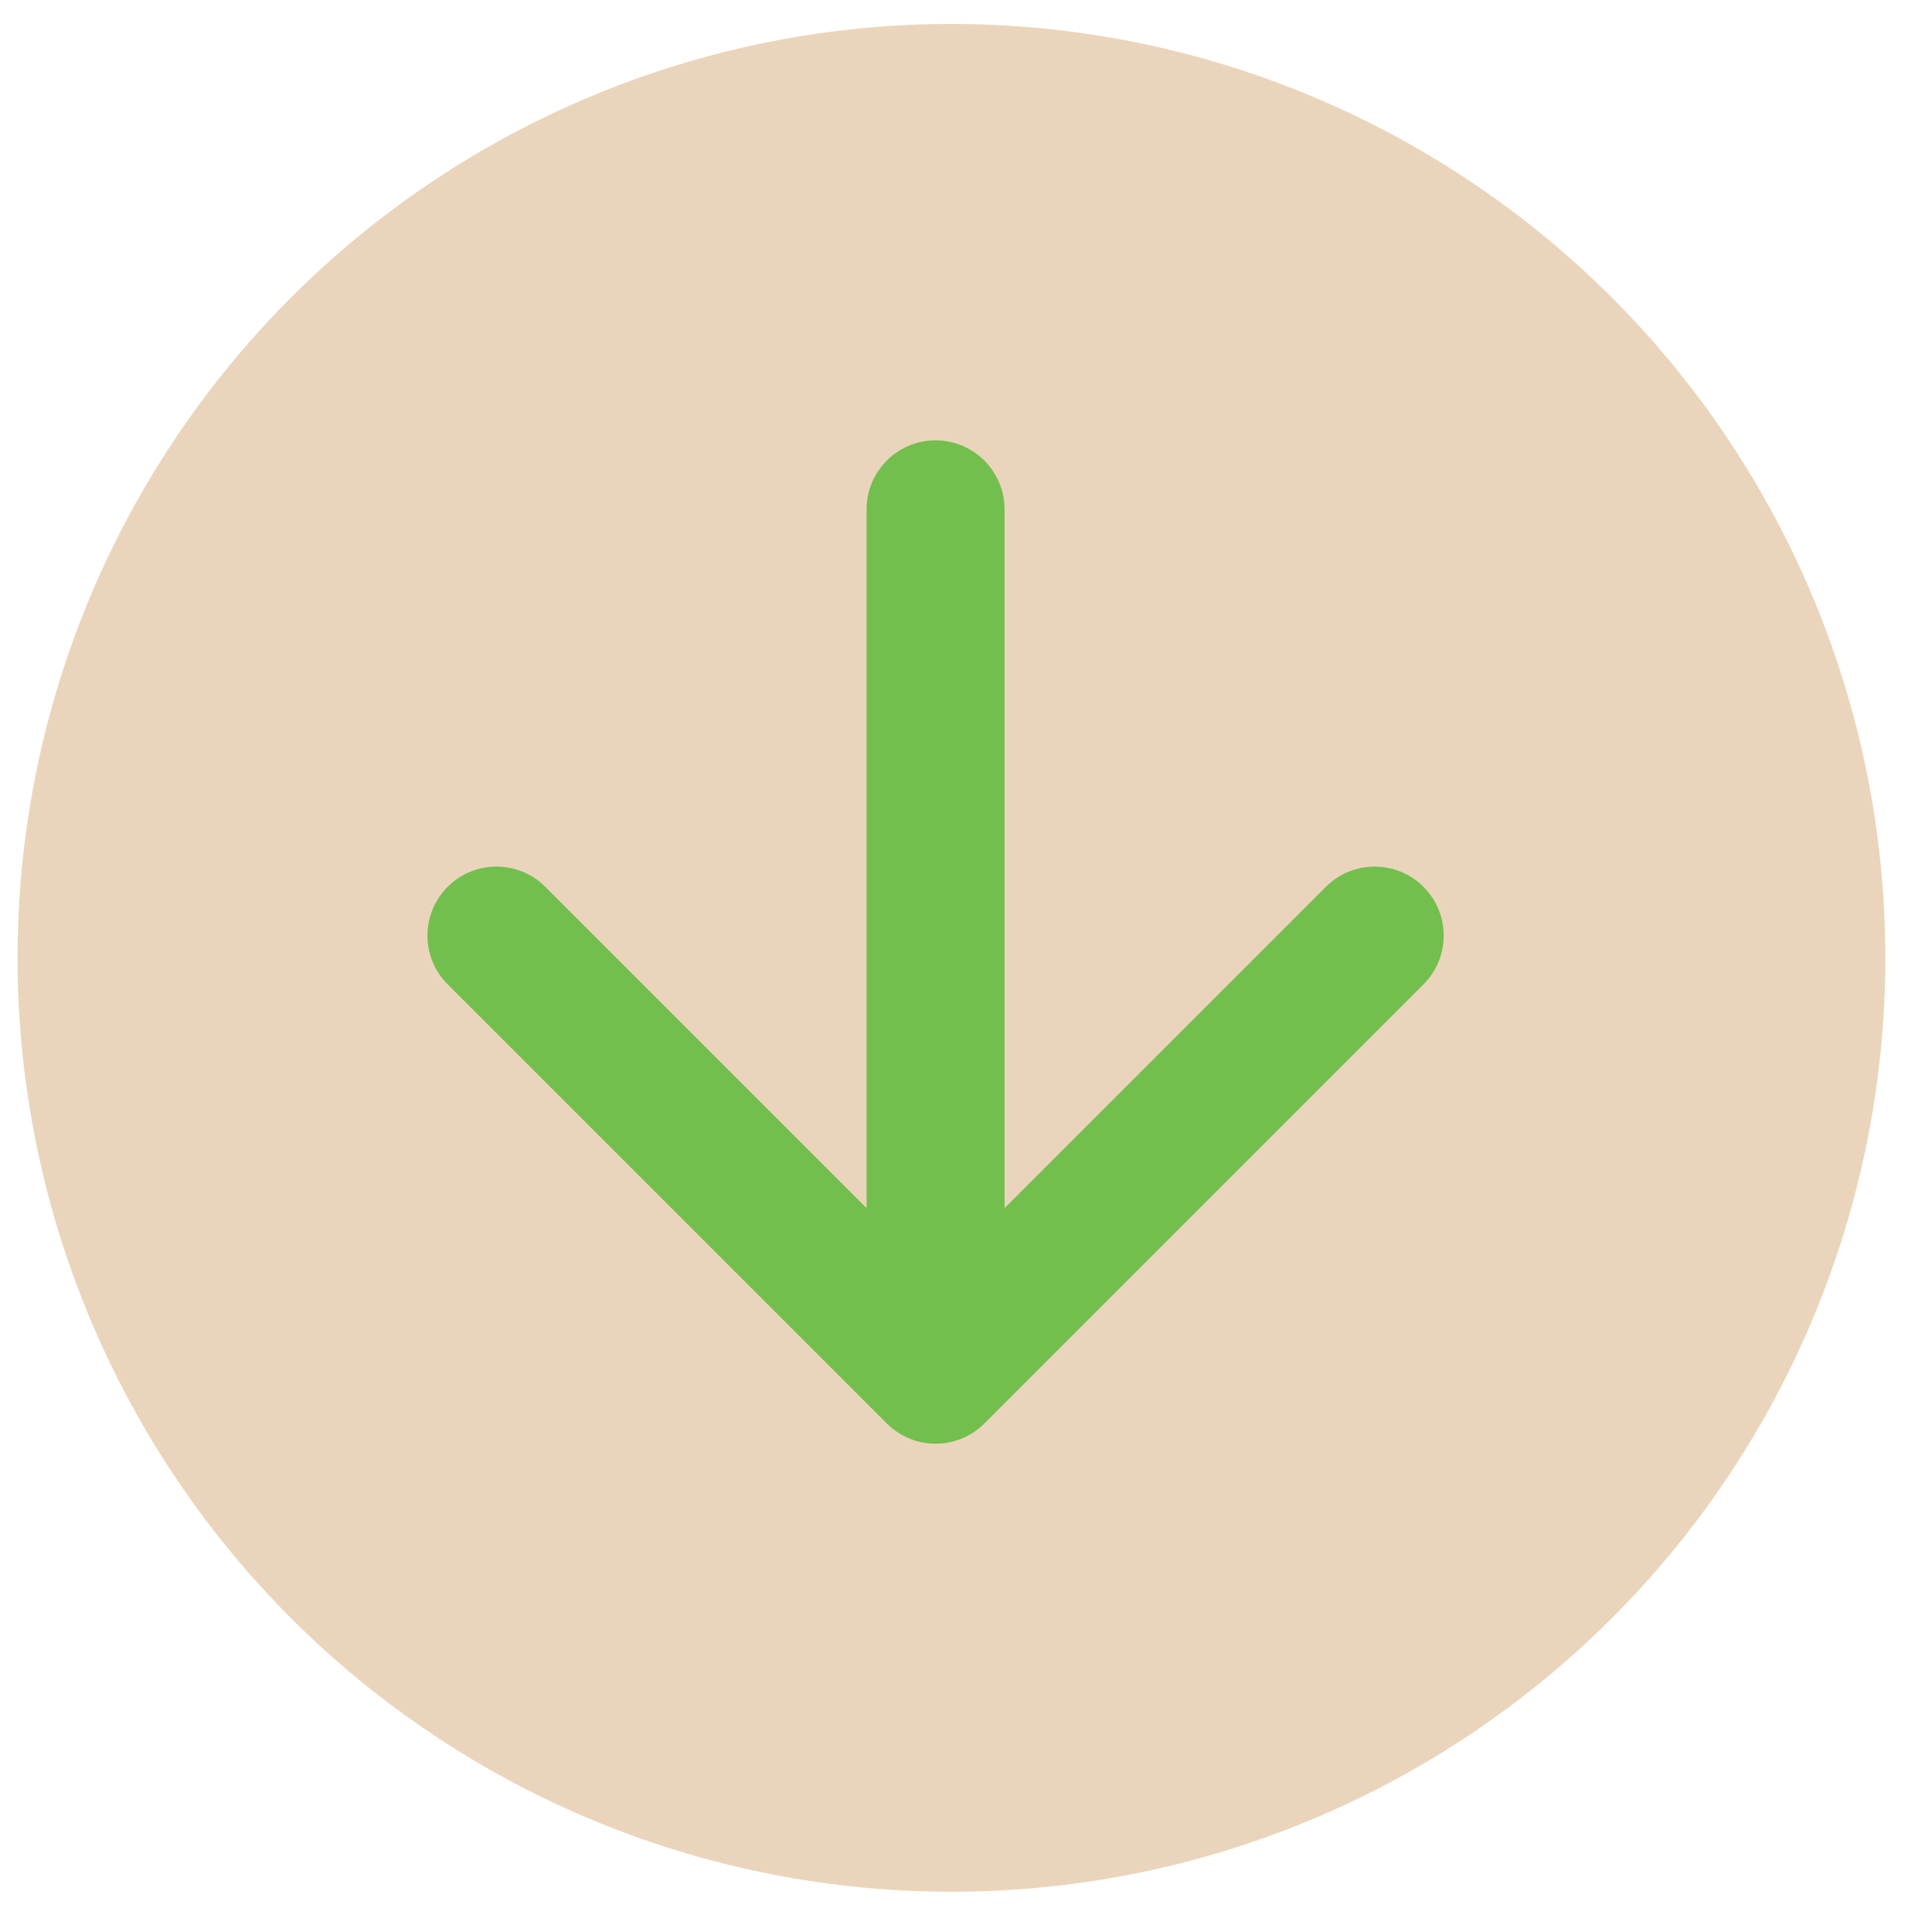
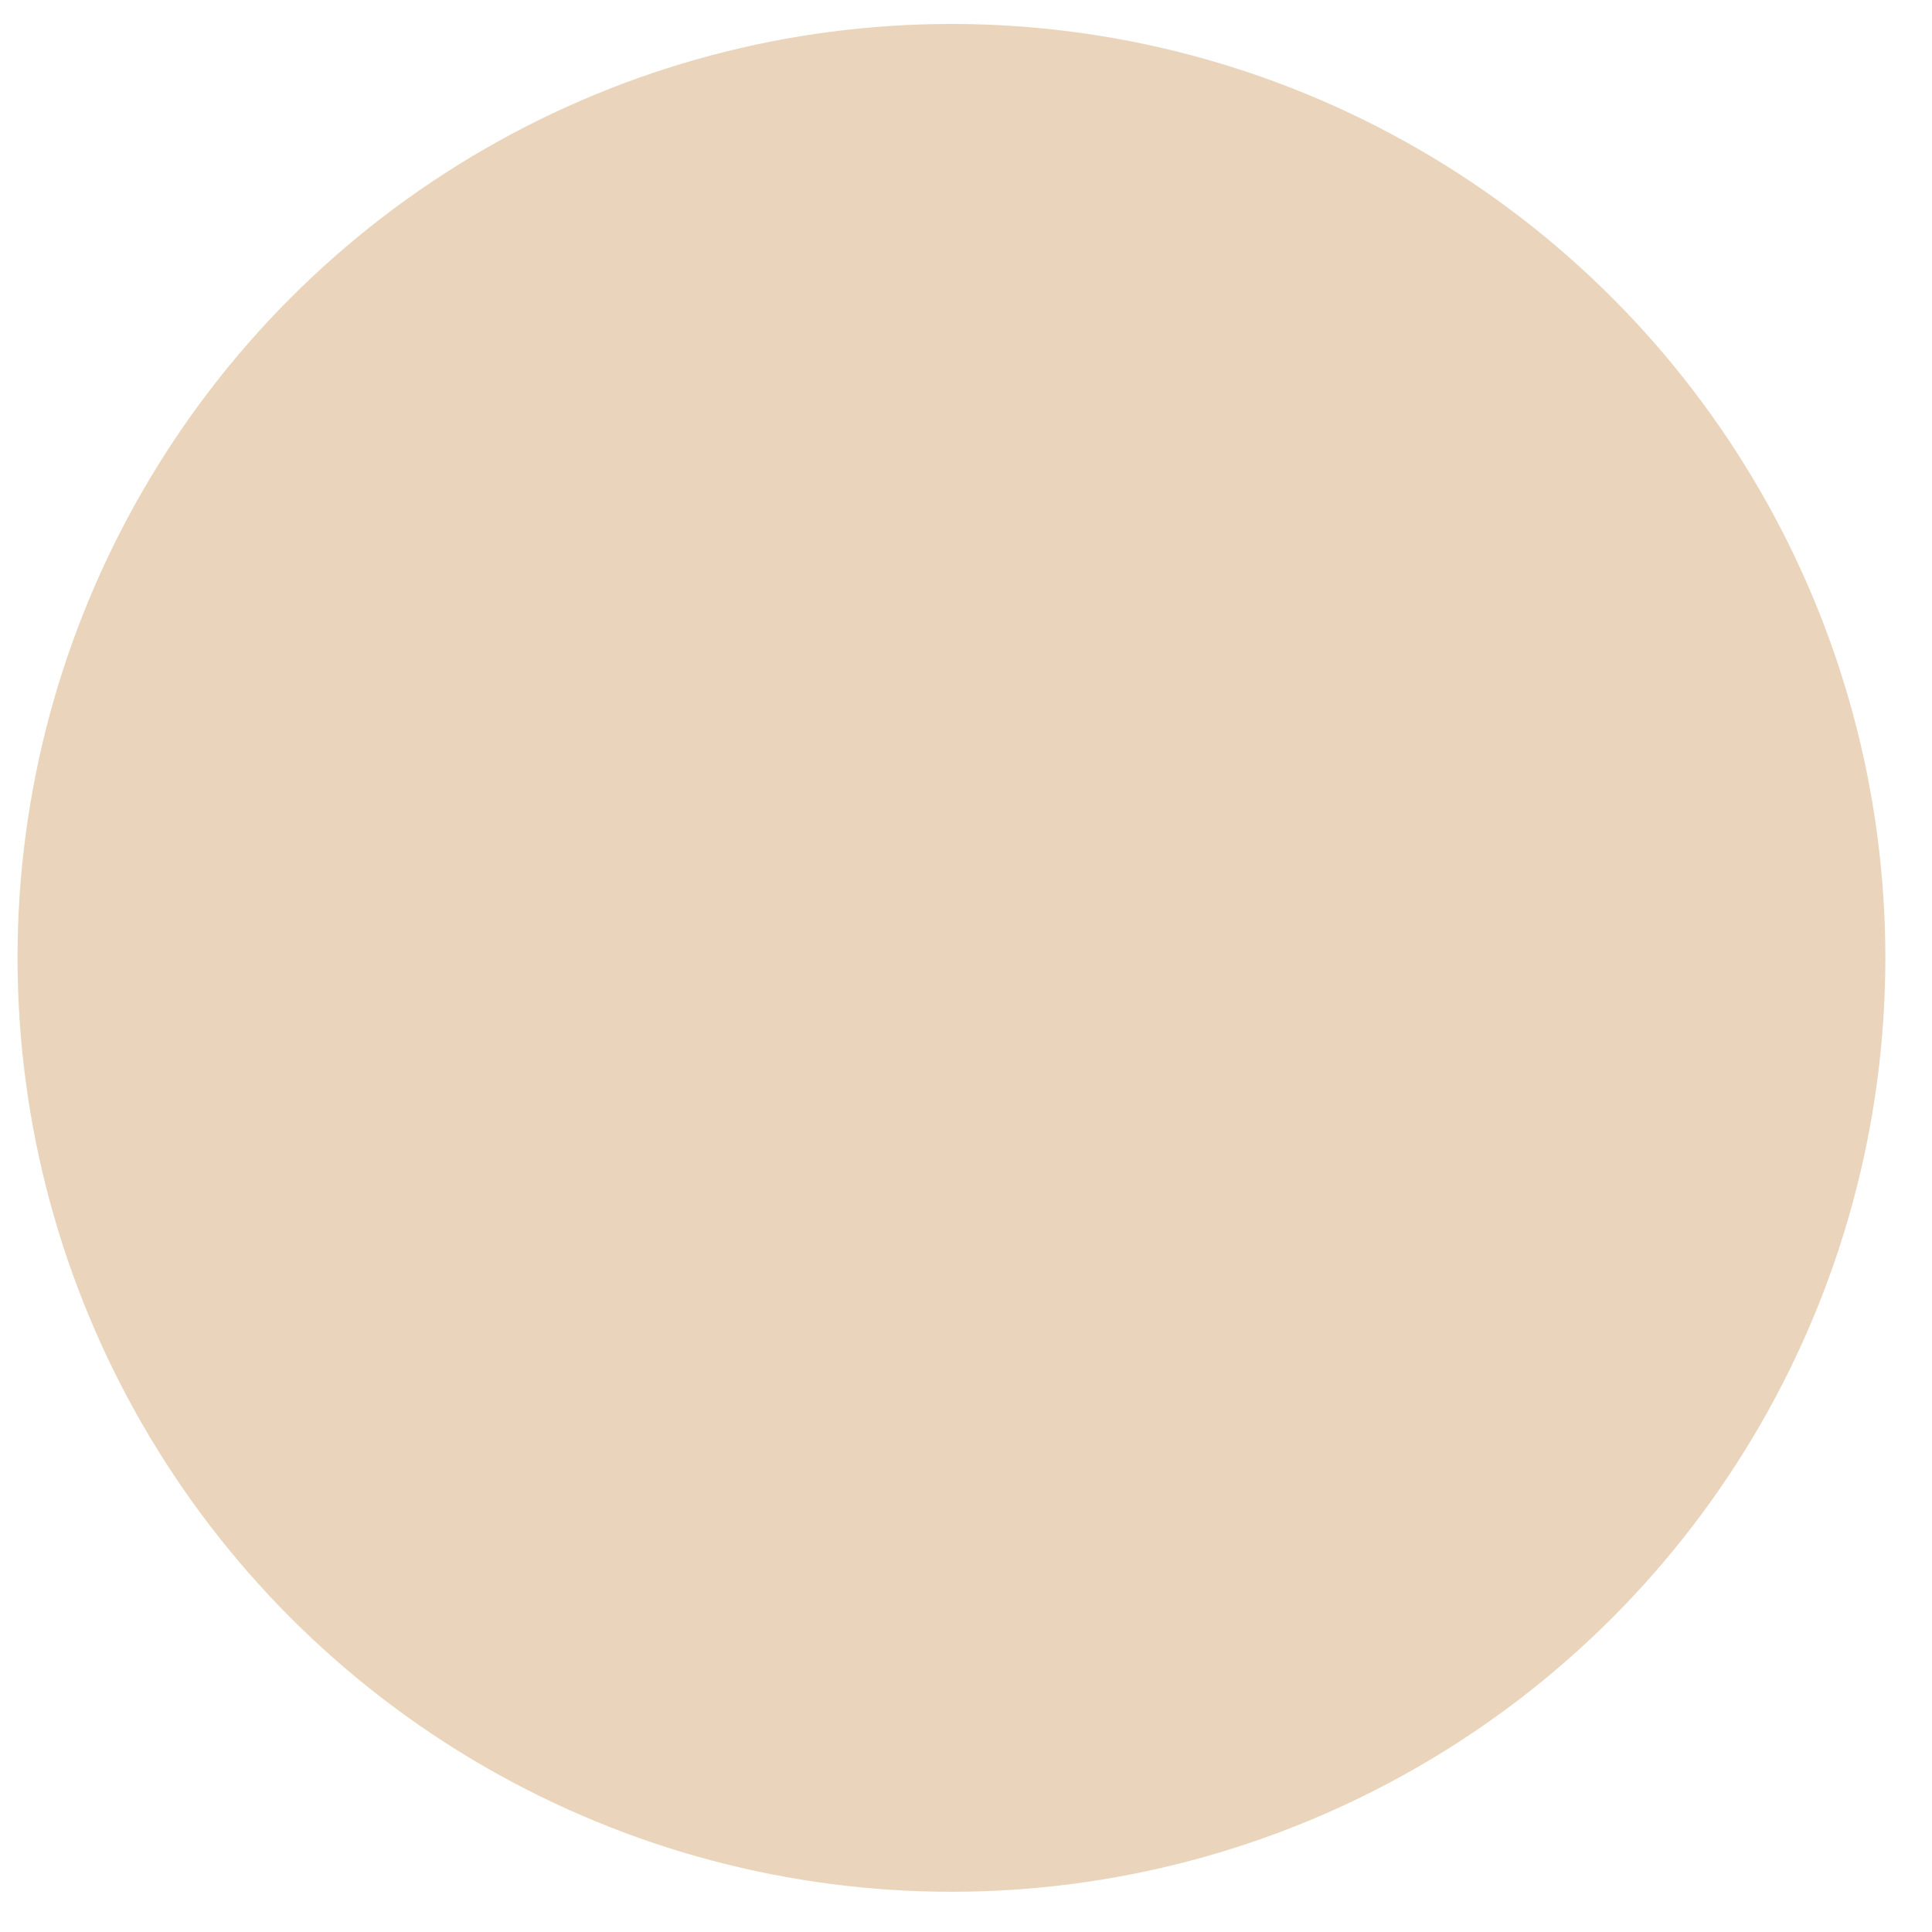
<svg xmlns="http://www.w3.org/2000/svg" width="28" height="28" viewBox="0 0 28 28" fill="none">
  <circle cx="13.789" cy="13.882" r="13.535" fill="#EAD5BC" />
-   <path d="M14.559 7.382C14.559 6.83 14.111 6.382 13.559 6.382C13.007 6.382 12.559 6.83 12.559 7.382L14.559 7.382ZM12.852 20.63C13.242 21.021 13.876 21.021 14.266 20.63L20.63 14.266C21.021 13.876 21.021 13.243 20.63 12.852C20.24 12.462 19.607 12.462 19.216 12.852L13.559 18.509L7.902 12.852C7.512 12.462 6.879 12.462 6.488 12.852C6.097 13.243 6.097 13.876 6.488 14.266L12.852 20.63ZM12.559 7.382L12.559 19.923L14.559 19.923L14.559 7.382L12.559 7.382Z" fill="#72BF4D" />
</svg>